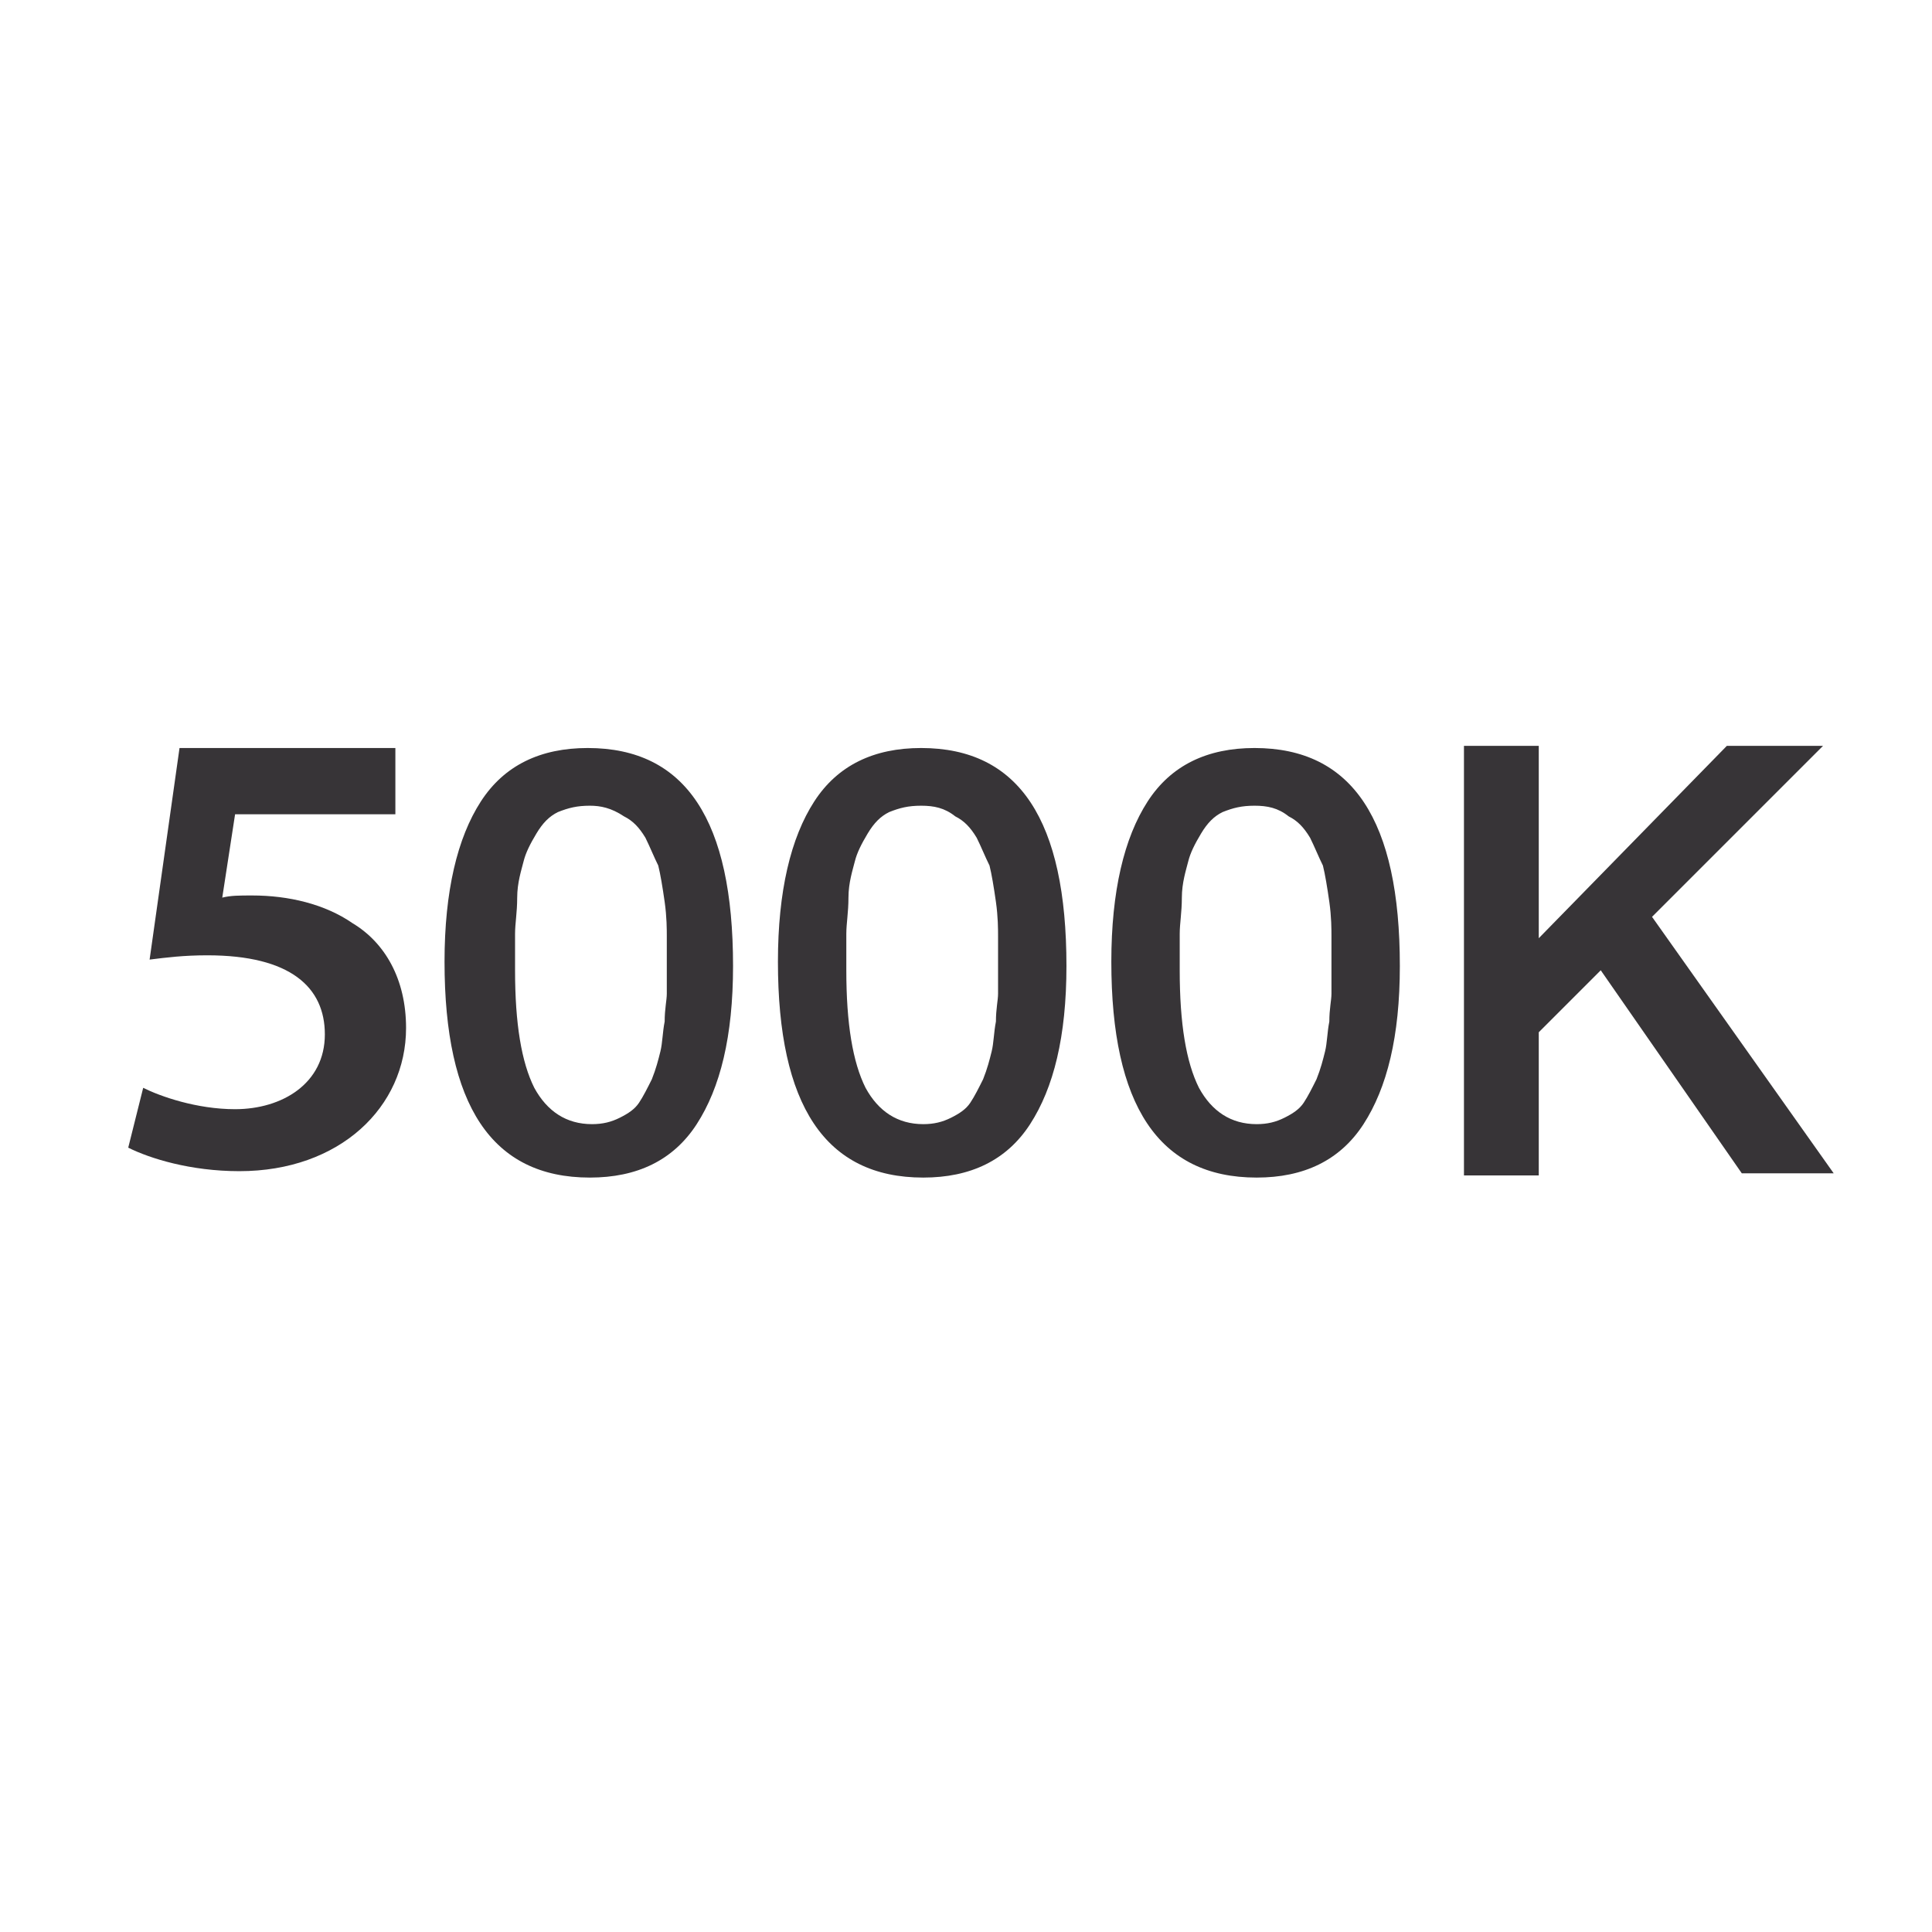
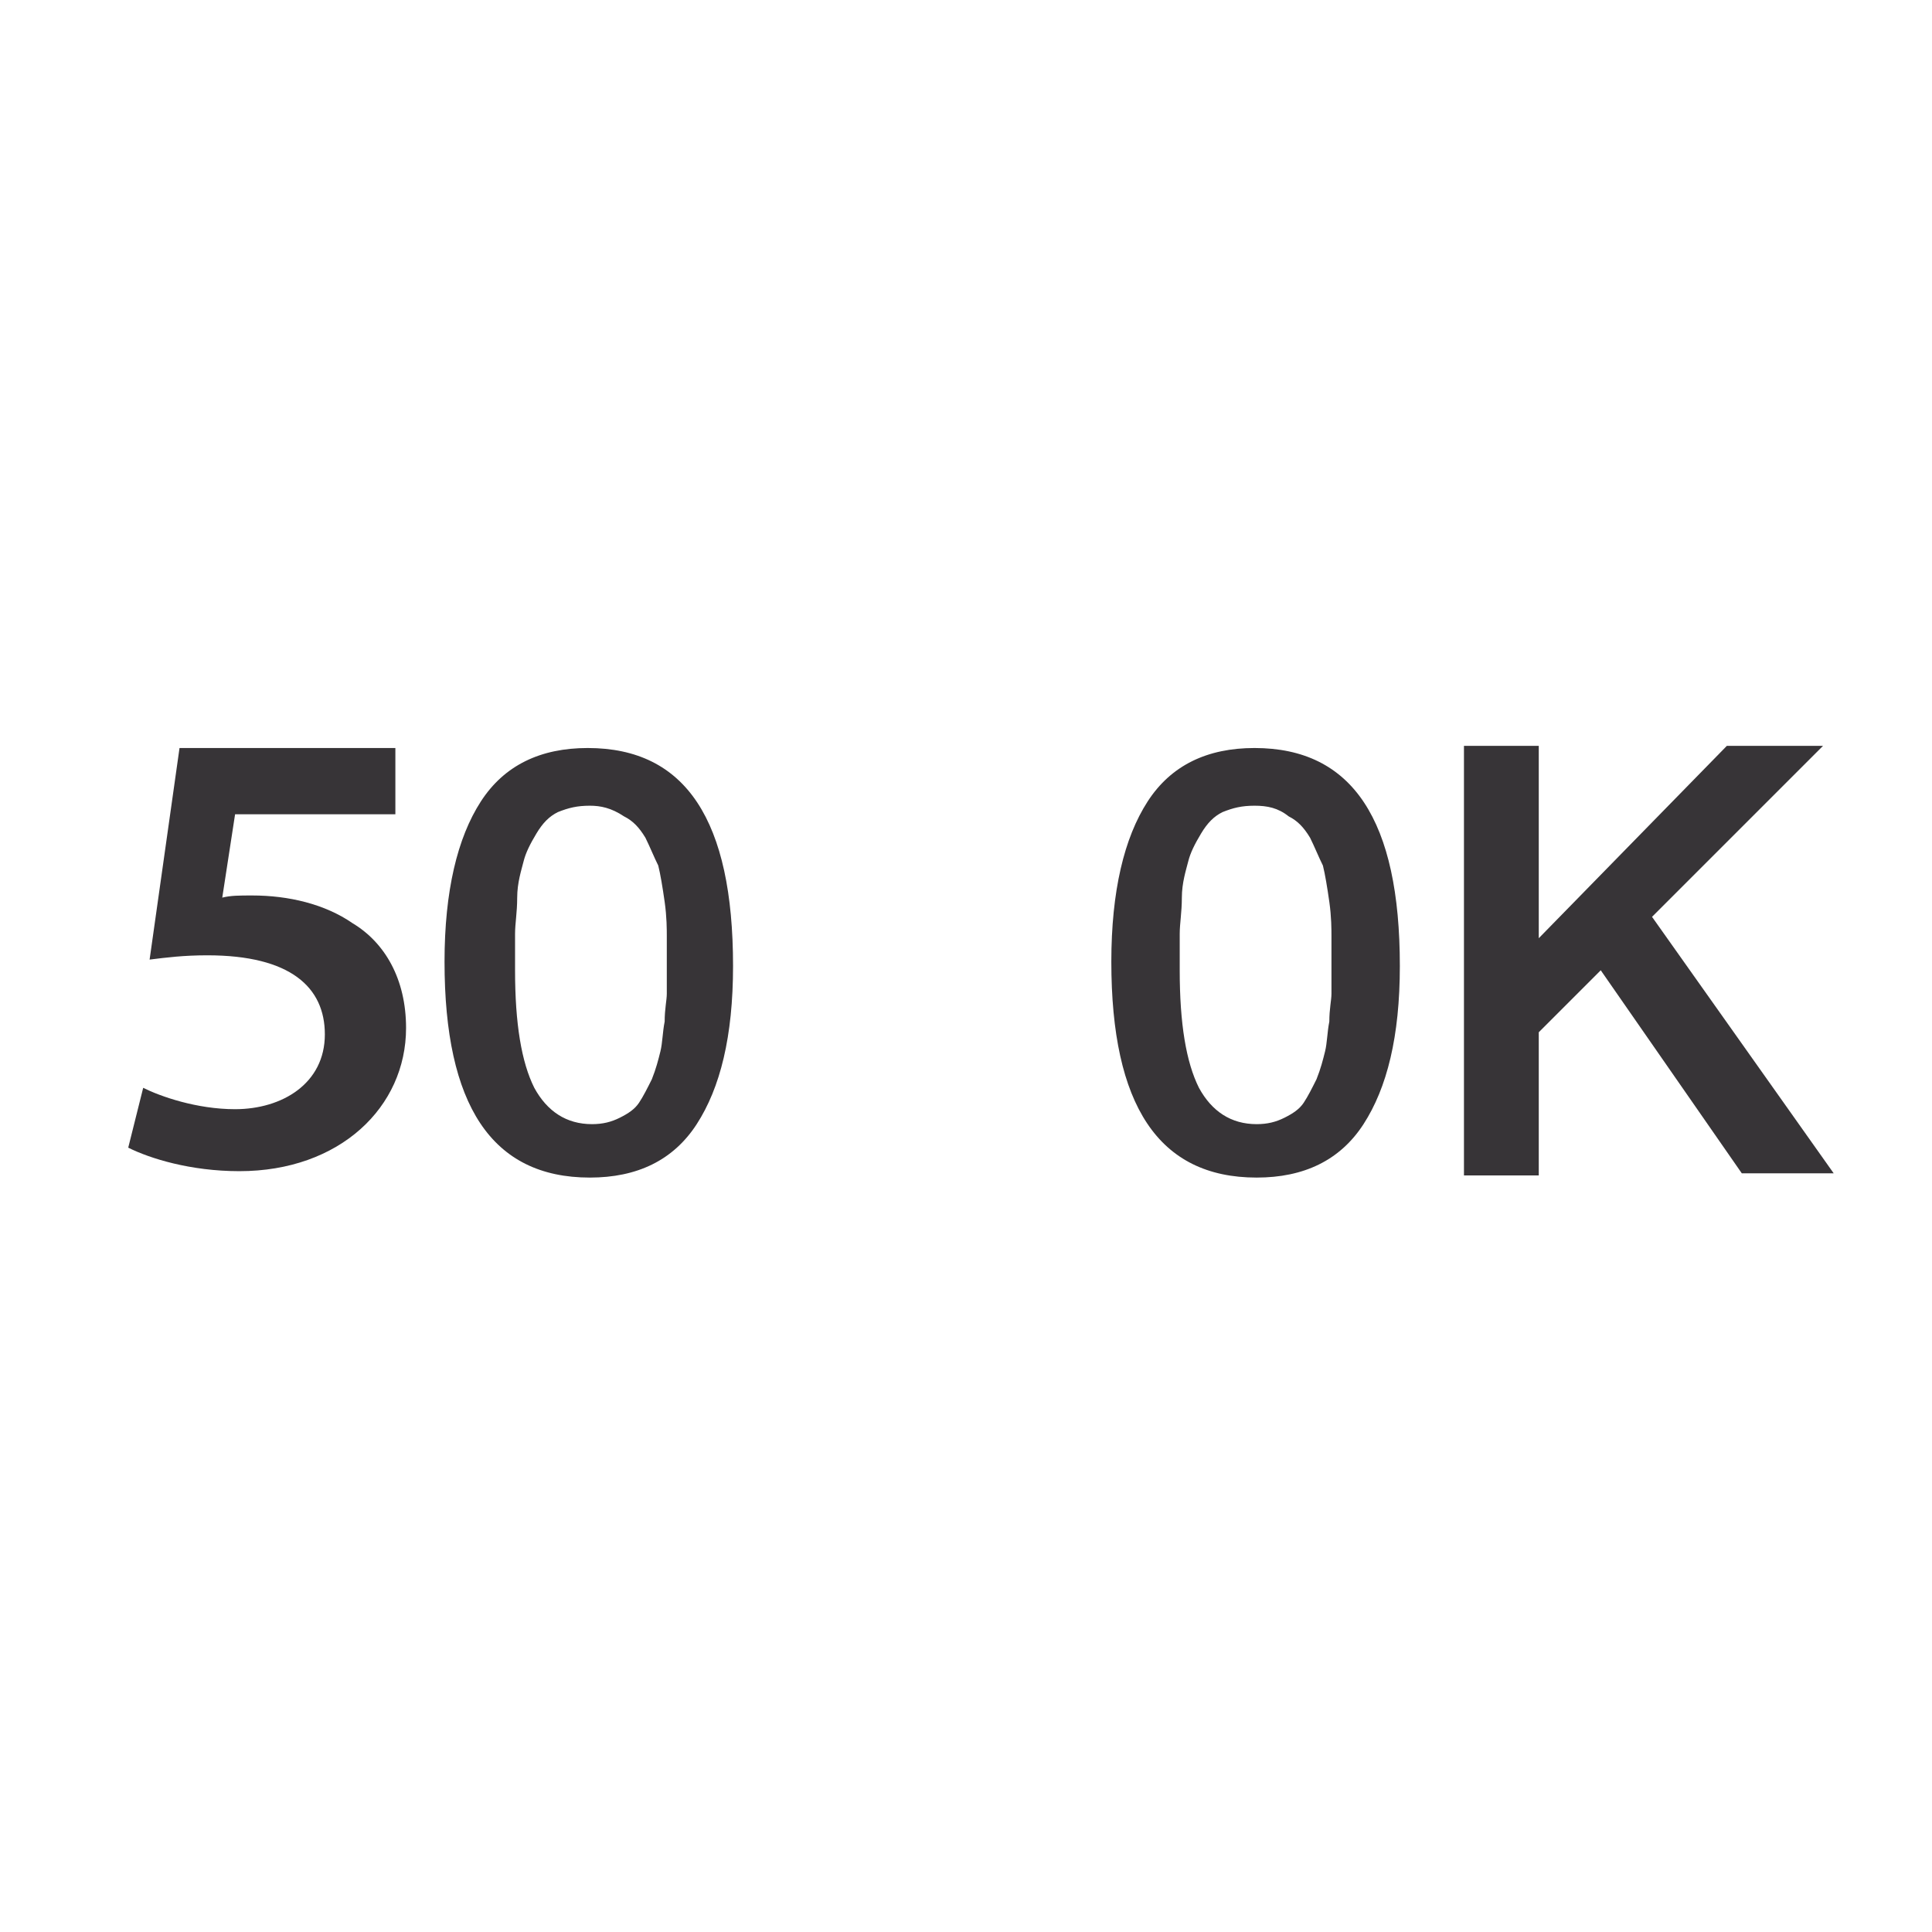
<svg xmlns="http://www.w3.org/2000/svg" version="1.1" id="Слой_1" x="0px" y="0px" viewBox="0 0 90.4 90.4" style="enable-background:new 0 0 90.4 90.4;" xml:space="preserve">
  <style type="text/css"> .st0{fill:#373437;} </style>
  <g>
    <g>
      <path class="st0" d="M27.5,35c4.6,0,6.8,3.4,6.8,10.2c0,3.3-0.6,5.7-1.7,7.4c-1.1,1.7-2.8,2.5-5,2.5c-4.6,0-6.8-3.4-6.8-10.1 c0-3.3,0.6-5.8,1.7-7.5S25.3,35,27.5,35z M27.6,37.7c-0.6,0-1,0.1-1.5,0.3c-0.4,0.2-0.7,0.5-1,1s-0.5,0.9-0.6,1.3 c-0.1,0.4-0.3,1-0.3,1.7s-0.1,1.2-0.1,1.7s0,1,0,1.7c0,2.5,0.3,4.3,0.9,5.5c0.6,1.1,1.5,1.7,2.7,1.7c0.5,0,0.9-0.1,1.3-0.3 s0.7-0.4,0.9-0.7c0.2-0.3,0.4-0.7,0.6-1.1c0.2-0.5,0.3-0.9,0.4-1.3c0.1-0.4,0.1-0.9,0.2-1.4c0-0.6,0.1-1,0.1-1.3s0-0.7,0-1.2 c0-0.6,0-1.1,0-1.5c0-0.3,0-0.9-0.1-1.6c-0.1-0.7-0.2-1.3-0.3-1.7c-0.2-0.4-0.4-0.9-0.6-1.3c-0.3-0.5-0.6-0.8-1-1 C28.6,37.8,28.1,37.7,27.6,37.7z" />
-       <path class="st0" d="M43.1,35c4.6,0,6.8,3.4,6.8,10.2c0,3.3-0.6,5.7-1.7,7.4c-1.1,1.7-2.8,2.5-5,2.5c-4.6,0-6.8-3.4-6.8-10.1 c0-3.3,0.6-5.8,1.7-7.5S40.9,35,43.1,35z M43.1,37.7c-0.6,0-1,0.1-1.5,0.3c-0.4,0.2-0.7,0.5-1,1s-0.5,0.9-0.6,1.3 c-0.1,0.4-0.3,1-0.3,1.7s-0.1,1.2-0.1,1.7s0,1,0,1.7c0,2.5,0.3,4.3,0.9,5.5c0.6,1.1,1.5,1.7,2.7,1.7c0.5,0,0.9-0.1,1.3-0.3 s0.7-0.4,0.9-0.7s0.4-0.7,0.6-1.1c0.2-0.5,0.3-0.9,0.4-1.3c0.1-0.4,0.1-0.9,0.2-1.4c0-0.6,0.1-1,0.1-1.3s0-0.7,0-1.2 c0-0.6,0-1.1,0-1.5c0-0.3,0-0.9-0.1-1.6c-0.1-0.7-0.2-1.3-0.3-1.7c-0.2-0.4-0.4-0.9-0.6-1.3c-0.3-0.5-0.6-0.8-1-1 C44.2,37.8,43.7,37.7,43.1,37.7z" />
      <path class="st0" d="M58.7,35c4.6,0,6.8,3.4,6.8,10.2c0,3.3-0.6,5.7-1.7,7.4c-1.1,1.7-2.8,2.5-5,2.5c-4.6,0-6.8-3.4-6.8-10.1 c0-3.3,0.6-5.8,1.7-7.5S56.5,35,58.7,35z M58.7,37.7c-0.6,0-1,0.1-1.5,0.3c-0.4,0.2-0.7,0.5-1,1s-0.5,0.9-0.6,1.3 c-0.1,0.4-0.3,1-0.3,1.7s-0.1,1.2-0.1,1.7s0,1,0,1.7c0,2.5,0.3,4.3,0.9,5.5c0.6,1.1,1.5,1.7,2.7,1.7c0.5,0,0.9-0.1,1.3-0.3 s0.7-0.4,0.9-0.7s0.4-0.7,0.6-1.1c0.2-0.5,0.3-0.9,0.4-1.3c0.1-0.4,0.1-0.9,0.2-1.4c0-0.6,0.1-1,0.1-1.3s0-0.7,0-1.2 c0-0.6,0-1.1,0-1.5c0-0.3,0-0.9-0.1-1.6c-0.1-0.7-0.2-1.3-0.3-1.7c-0.2-0.4-0.4-0.9-0.6-1.3c-0.3-0.5-0.6-0.8-1-1 C59.8,37.8,59.3,37.7,58.7,37.7z" />
      <path class="st0" d="M85.3,34.9l-8,8l8.5,12h-4.3l-6.6-9.5L72,48.3V55h-3.5V34.9H72v9l8.8-9H85.3z" />
    </g>
  </g>
  <g>
    <path class="st0" d="M18.5,38.1H11L10.4,42c0.4-0.1,0.8-0.1,1.4-0.1c1.7,0,3.4,0.4,4.7,1.3c1.5,0.9,2.5,2.6,2.5,4.9 c0,3.7-3.1,6.7-7.8,6.7c-2.3,0-4.2-0.6-5.2-1.1l0.7-2.8c0.8,0.4,2.5,1,4.3,1c2.2,0,4.2-1.2,4.2-3.5c0-2.2-1.6-3.7-5.5-3.7 c-1.1,0-1.9,0.1-2.7,0.2L8.4,35h10.1V38.1z" />
  </g>
</svg>